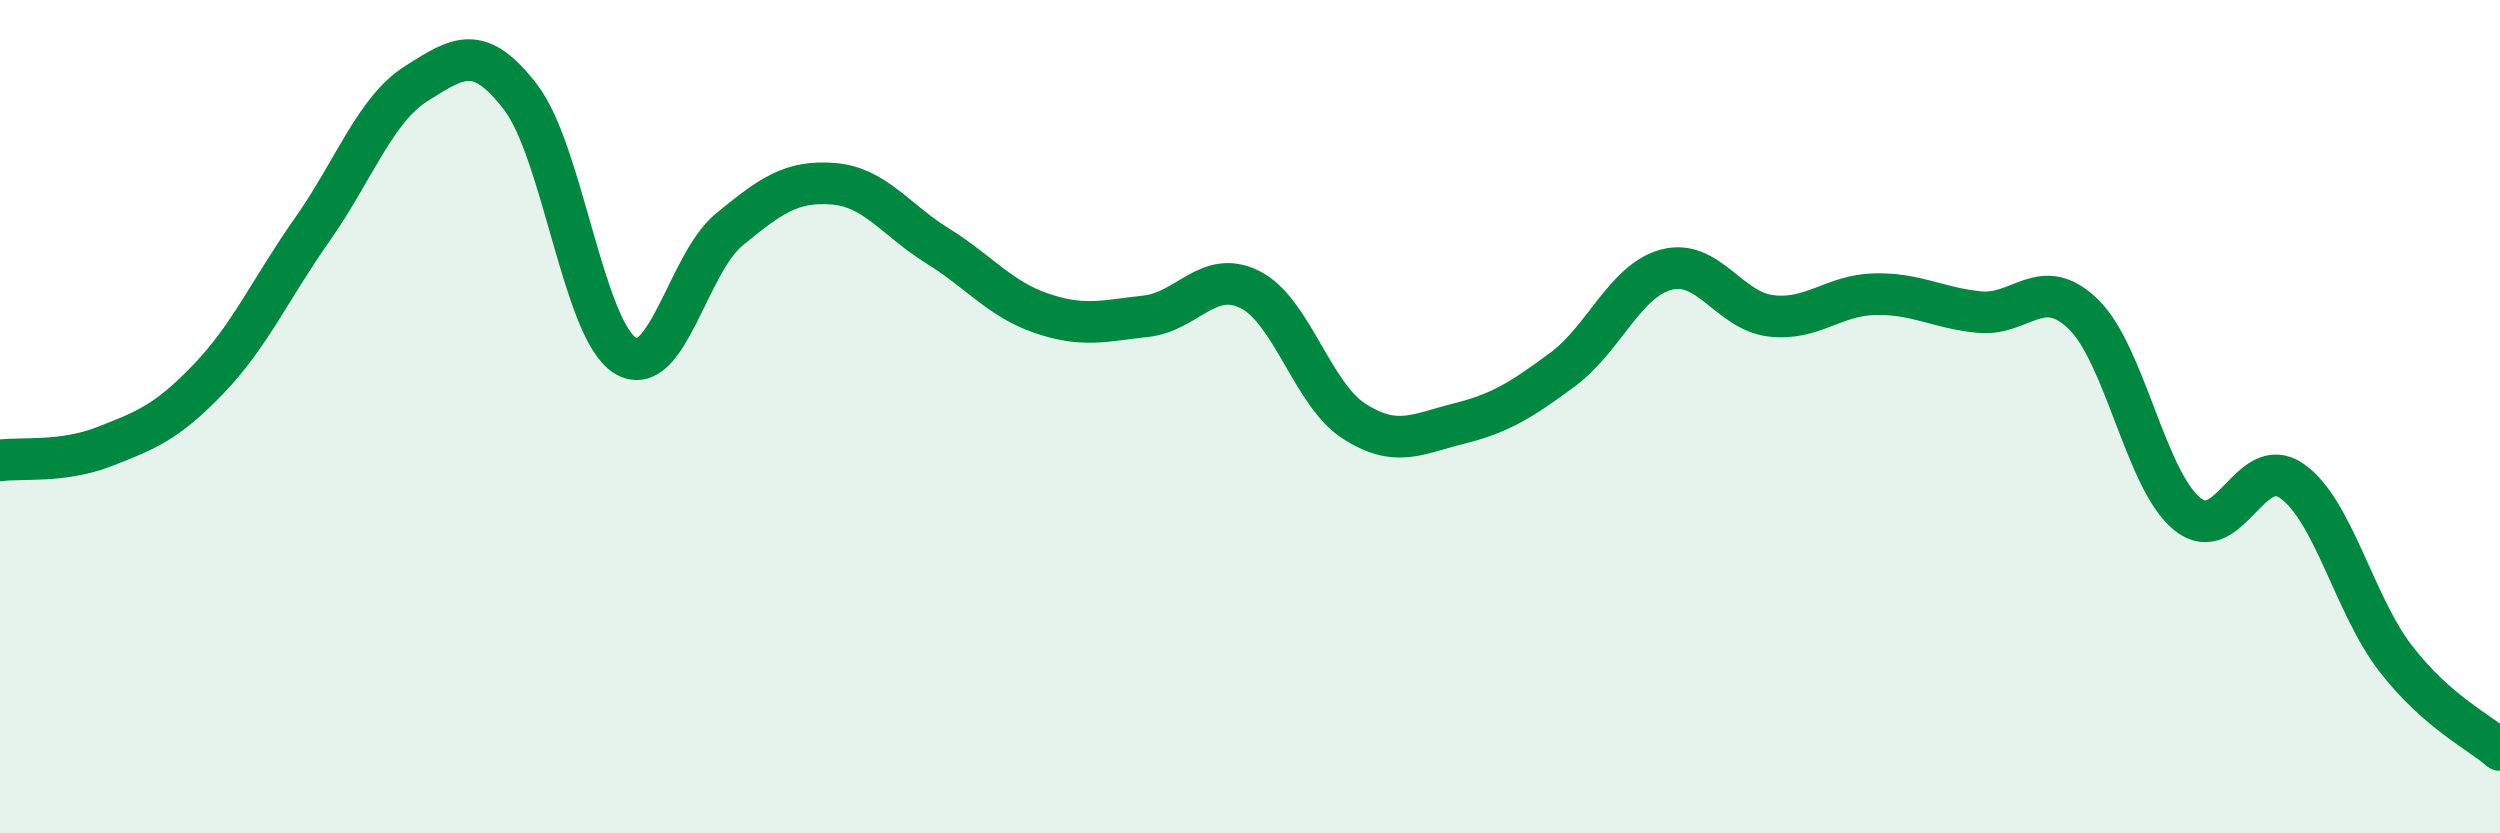
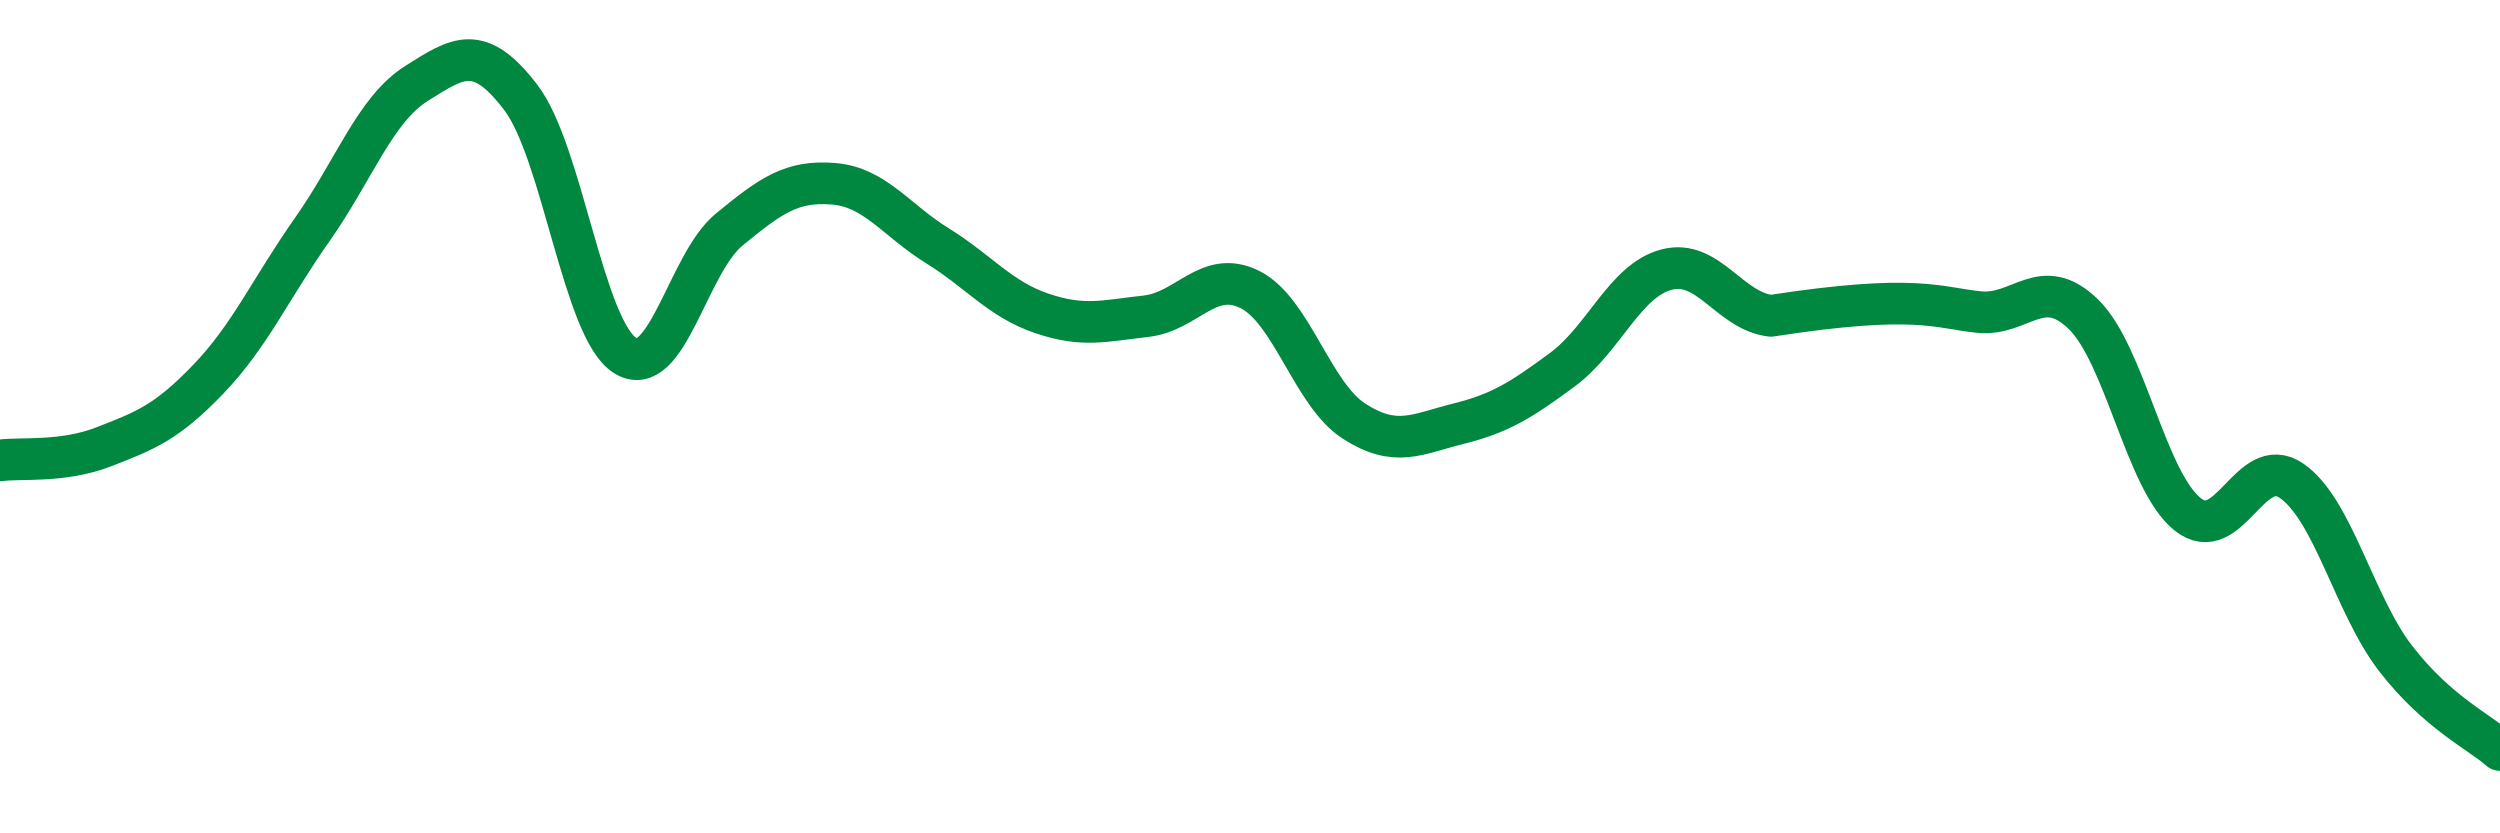
<svg xmlns="http://www.w3.org/2000/svg" width="60" height="20" viewBox="0 0 60 20">
-   <path d="M 0,11.05 C 0.5,10.98 1.5,11.11 2.5,10.72 C 3.5,10.33 4,10.14 5,9.1 C 6,8.06 6.5,6.92 7.5,5.5 C 8.5,4.08 9,2.63 10,2 C 11,1.37 11.5,1.03 12.5,2.34 C 13.5,3.65 14,7.9 15,8.53 C 16,9.16 16.5,6.33 17.5,5.51 C 18.5,4.69 19,4.33 20,4.41 C 21,4.49 21.5,5.28 22.5,5.9 C 23.5,6.52 24,7.18 25,7.52 C 26,7.86 26.5,7.7 27.5,7.59 C 28.5,7.48 29,6.45 30,6.95 C 31,7.45 31.5,9.47 32.5,10.11 C 33.5,10.75 34,10.42 35,10.17 C 36,9.92 36.5,9.61 37.5,8.87 C 38.5,8.13 39,6.73 40,6.47 C 41,6.21 41.5,7.46 42.5,7.58 C 43.5,7.7 44,7.08 45,7.06 C 46,7.04 46.5,7.39 47.5,7.49 C 48.5,7.59 49,6.57 50,7.54 C 51,8.51 51.5,11.54 52.5,12.34 C 53.5,13.14 54,10.85 55,11.54 C 56,12.23 56.5,14.52 57.5,15.81 C 58.5,17.1 59.5,17.56 60,18L60 20L0 20Z" fill="#008740" opacity="0.1" stroke-linecap="round" stroke-linejoin="round" />
-   <path d="M 0,11.05 C 0.5,10.98 1.5,11.11 2.5,10.72 C 3.5,10.33 4,10.14 5,9.1 C 6,8.06 6.5,6.92 7.5,5.5 C 8.5,4.08 9,2.63 10,2 C 11,1.37 11.5,1.03 12.5,2.34 C 13.5,3.65 14,7.9 15,8.53 C 16,9.16 16.5,6.33 17.5,5.51 C 18.5,4.69 19,4.33 20,4.41 C 21,4.49 21.5,5.28 22.5,5.9 C 23.5,6.52 24,7.18 25,7.52 C 26,7.86 26.5,7.7 27.5,7.59 C 28.5,7.48 29,6.45 30,6.95 C 31,7.45 31.5,9.47 32.5,10.11 C 33.5,10.75 34,10.42 35,10.17 C 36,9.92 36.5,9.61 37.5,8.87 C 38.5,8.13 39,6.73 40,6.47 C 41,6.21 41.5,7.46 42.5,7.58 C 43.5,7.7 44,7.08 45,7.06 C 46,7.04 46.5,7.39 47.5,7.49 C 48.5,7.59 49,6.57 50,7.54 C 51,8.51 51.5,11.54 52.5,12.34 C 53.5,13.14 54,10.85 55,11.54 C 56,12.23 56.5,14.52 57.5,15.81 C 58.5,17.1 59.5,17.56 60,18" stroke="#008740" stroke-width="1" fill="none" stroke-linecap="round" stroke-linejoin="round" />
+   <path d="M 0,11.05 C 0.5,10.98 1.5,11.11 2.5,10.72 C 3.5,10.33 4,10.14 5,9.1 C 6,8.06 6.5,6.92 7.5,5.5 C 8.5,4.08 9,2.63 10,2 C 11,1.37 11.5,1.03 12.5,2.34 C 13.5,3.65 14,7.9 15,8.53 C 16,9.16 16.5,6.33 17.5,5.51 C 18.5,4.69 19,4.33 20,4.41 C 21,4.49 21.5,5.28 22.5,5.9 C 23.5,6.52 24,7.18 25,7.52 C 26,7.86 26.5,7.7 27.5,7.59 C 28.5,7.48 29,6.45 30,6.95 C 31,7.45 31.5,9.47 32.5,10.11 C 33.5,10.75 34,10.42 35,10.17 C 36,9.92 36.5,9.61 37.5,8.87 C 38.5,8.13 39,6.73 40,6.47 C 41,6.21 41.5,7.46 42.5,7.58 C 46,7.04 46.5,7.39 47.5,7.49 C 48.5,7.59 49,6.57 50,7.54 C 51,8.51 51.5,11.54 52.5,12.34 C 53.5,13.14 54,10.85 55,11.54 C 56,12.23 56.5,14.52 57.5,15.81 C 58.5,17.1 59.5,17.56 60,18" stroke="#008740" stroke-width="1" fill="none" stroke-linecap="round" stroke-linejoin="round" />
</svg>